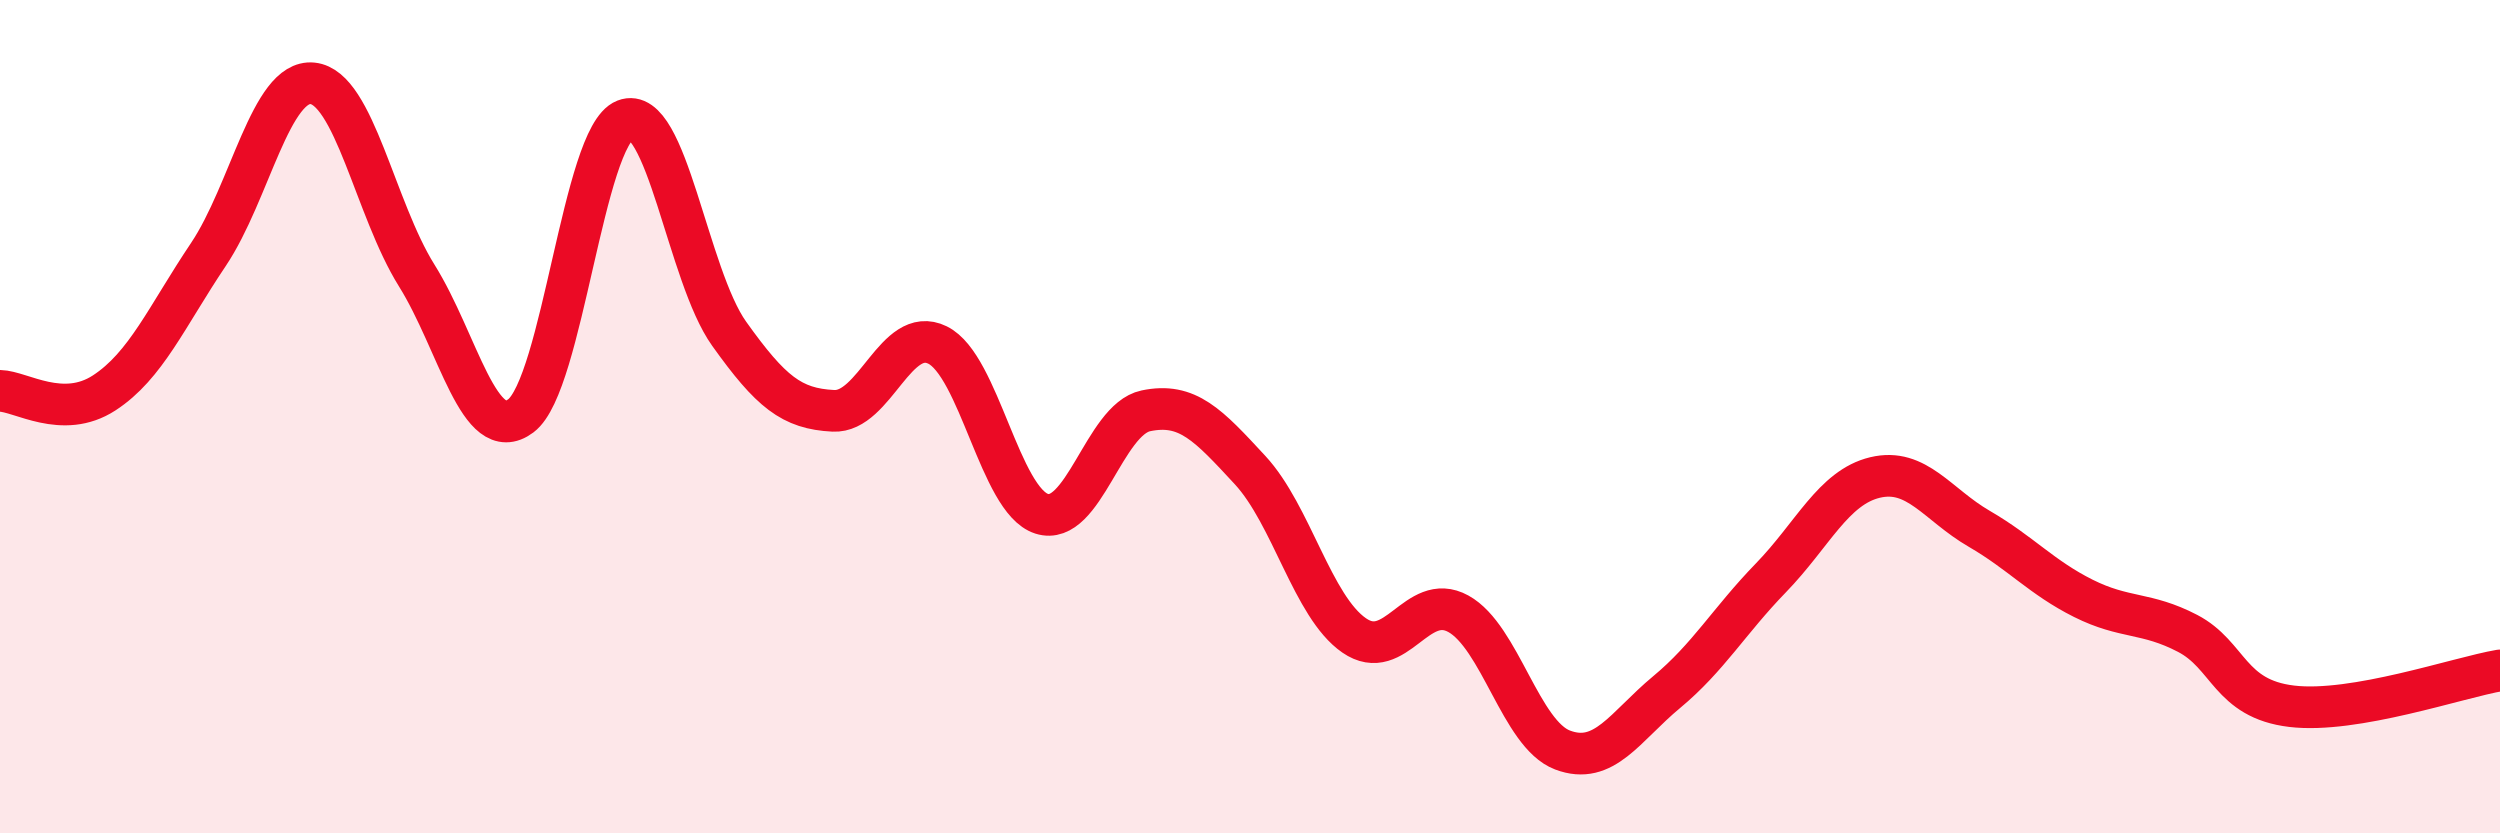
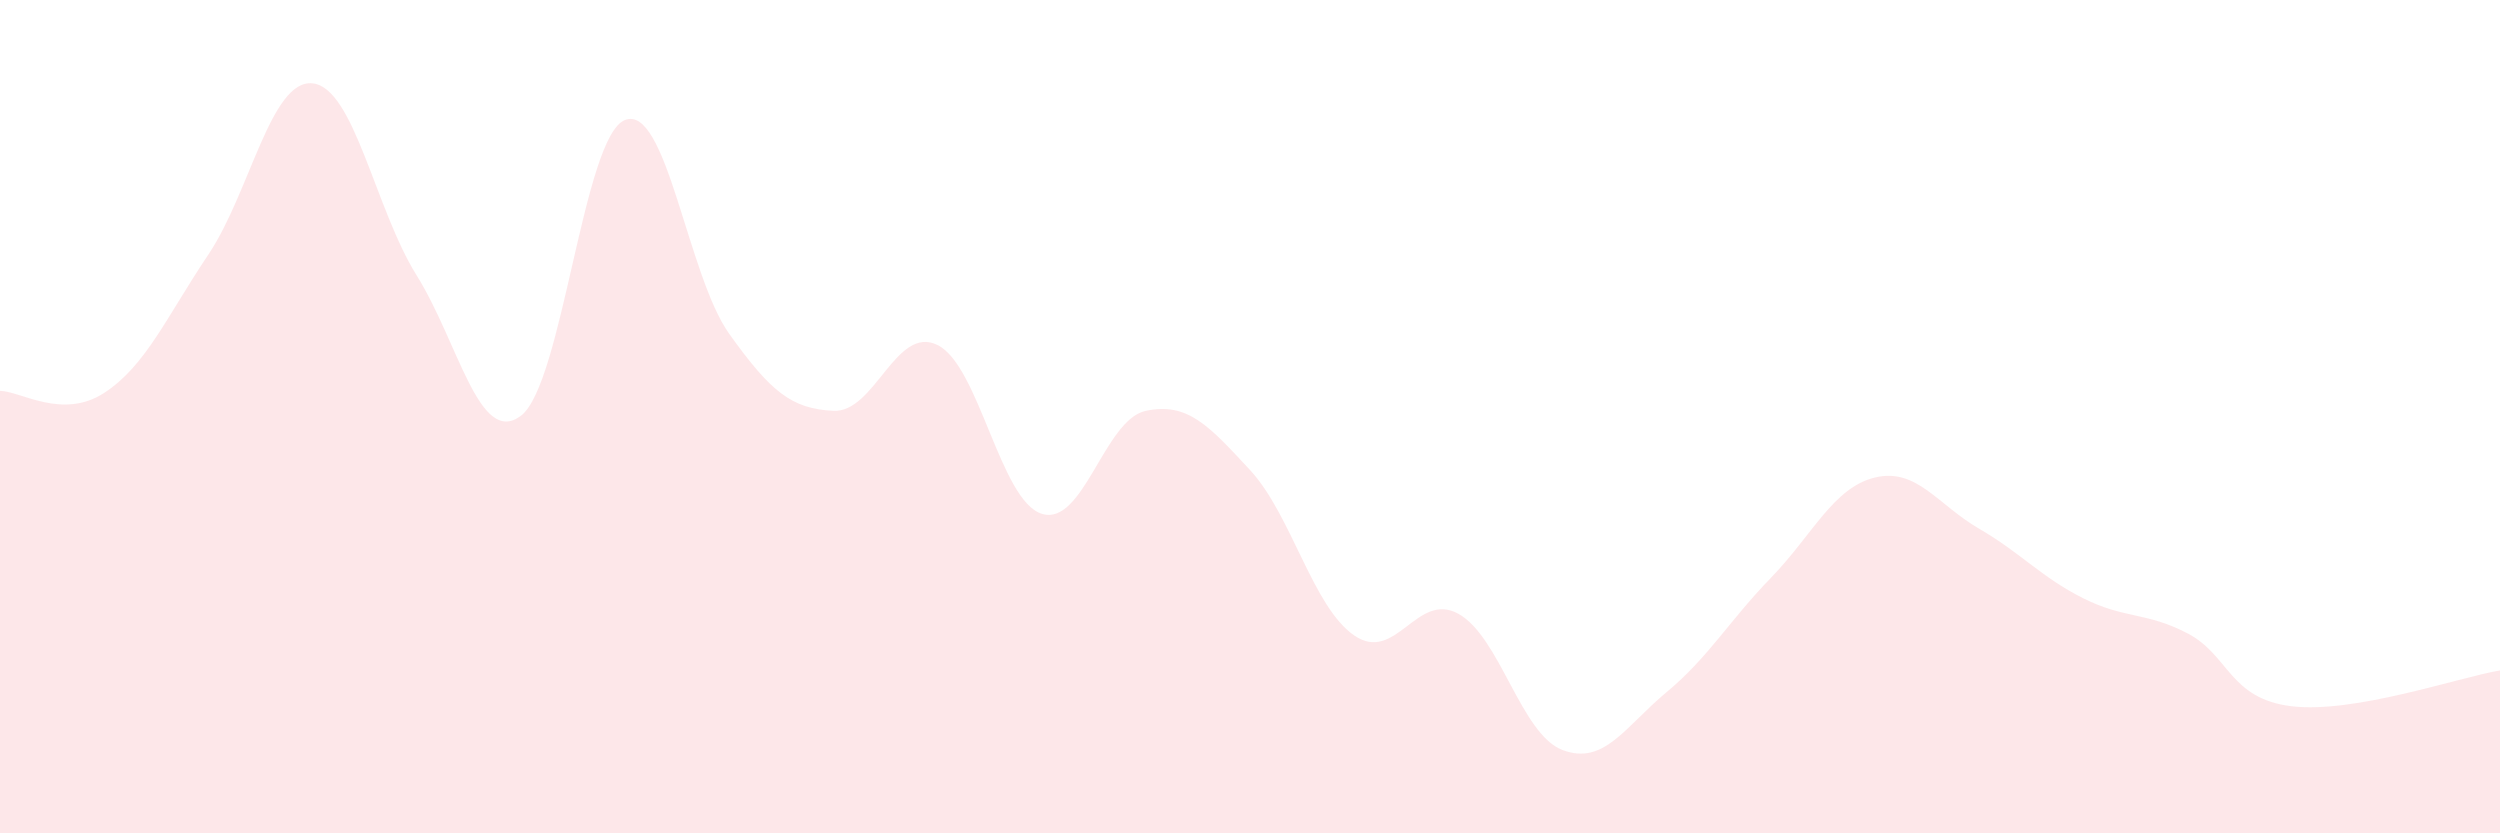
<svg xmlns="http://www.w3.org/2000/svg" width="60" height="20" viewBox="0 0 60 20">
  <path d="M 0,9.38 C 0.5,9.39 1.5,10.08 2.5,9.43 C 3.5,8.78 4,7.6 5,6.11 C 6,4.62 6.5,1.9 7.5,2 C 8.5,2.1 9,5.01 10,6.61 C 11,8.21 11.5,10.73 12.5,9.98 C 13.5,9.23 14,3.27 15,2.88 C 16,2.49 16.5,6.61 17.5,8.01 C 18.5,9.41 19,9.81 20,9.86 C 21,9.91 21.5,7.79 22.5,8.28 C 23.5,8.77 24,12.01 25,12.33 C 26,12.65 26.5,10.07 27.5,9.86 C 28.5,9.65 29,10.2 30,11.28 C 31,12.36 31.5,14.56 32.5,15.25 C 33.5,15.94 34,14.18 35,14.73 C 36,15.28 36.5,17.62 37.5,18 C 38.5,18.38 39,17.44 40,16.61 C 41,15.78 41.5,14.9 42.5,13.87 C 43.5,12.84 44,11.7 45,11.46 C 46,11.22 46.5,12.11 47.5,12.69 C 48.5,13.27 49,13.86 50,14.36 C 51,14.86 51.5,14.68 52.5,15.2 C 53.5,15.72 53.5,16.77 55,16.95 C 56.5,17.13 59,16.26 60,16.09L60 20L0 20Z" fill="#EB0A25" opacity="0.1" stroke-linecap="round" stroke-linejoin="round" />
-   <path d="M 0,9.38 C 0.5,9.39 1.5,10.08 2.5,9.43 C 3.5,8.78 4,7.6 5,6.11 C 6,4.62 6.5,1.9 7.5,2 C 8.5,2.1 9,5.01 10,6.61 C 11,8.21 11.5,10.73 12.5,9.98 C 13.5,9.23 14,3.27 15,2.88 C 16,2.49 16.5,6.61 17.5,8.01 C 18.5,9.41 19,9.81 20,9.86 C 21,9.91 21.5,7.79 22.5,8.28 C 23.5,8.77 24,12.01 25,12.33 C 26,12.65 26.5,10.07 27.5,9.86 C 28.5,9.65 29,10.2 30,11.28 C 31,12.36 31.5,14.56 32.5,15.25 C 33.5,15.94 34,14.18 35,14.73 C 36,15.28 36.5,17.62 37.5,18 C 38.5,18.38 39,17.44 40,16.61 C 41,15.78 41.5,14.9 42.5,13.87 C 43.5,12.84 44,11.7 45,11.46 C 46,11.22 46.5,12.11 47.5,12.69 C 48.5,13.27 49,13.86 50,14.36 C 51,14.86 51.5,14.68 52.5,15.2 C 53.5,15.72 53.5,16.77 55,16.95 C 56.5,17.13 59,16.26 60,16.09" stroke="#EB0A25" stroke-width="1" fill="none" stroke-linecap="round" stroke-linejoin="round" />
</svg>